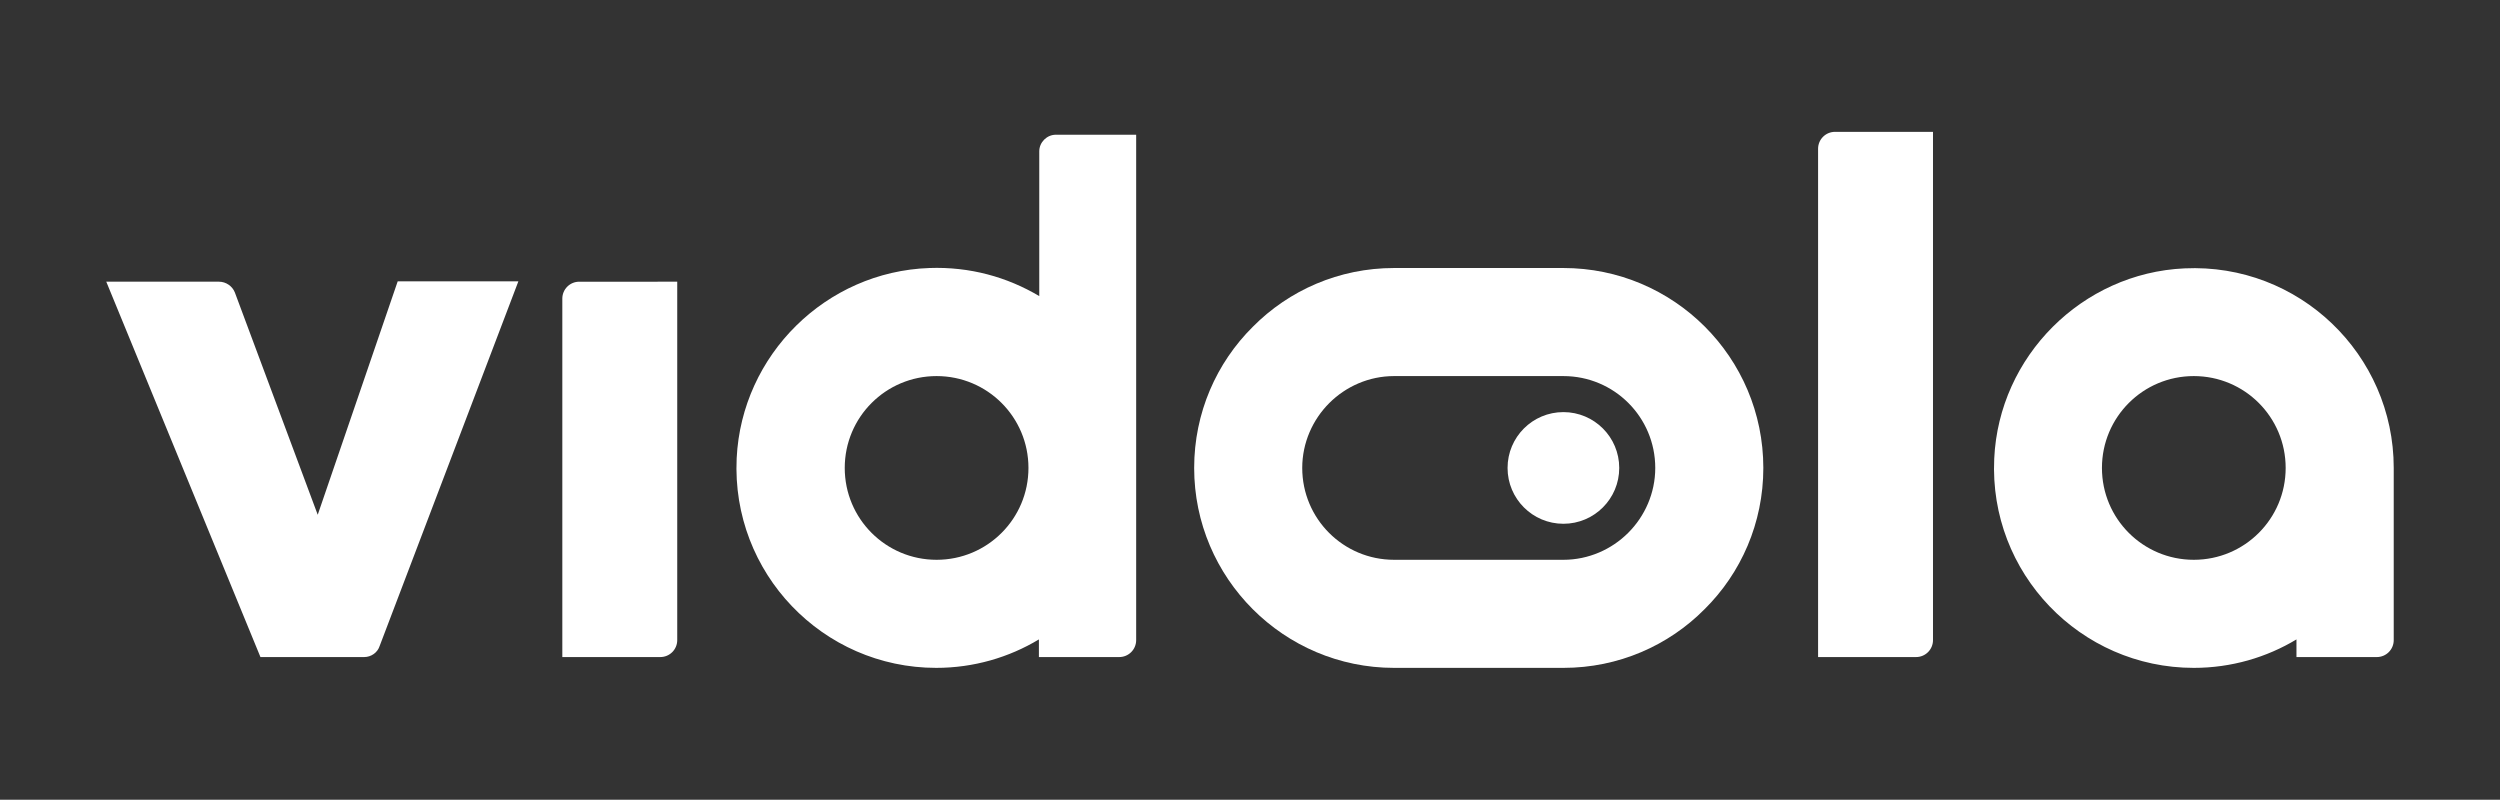
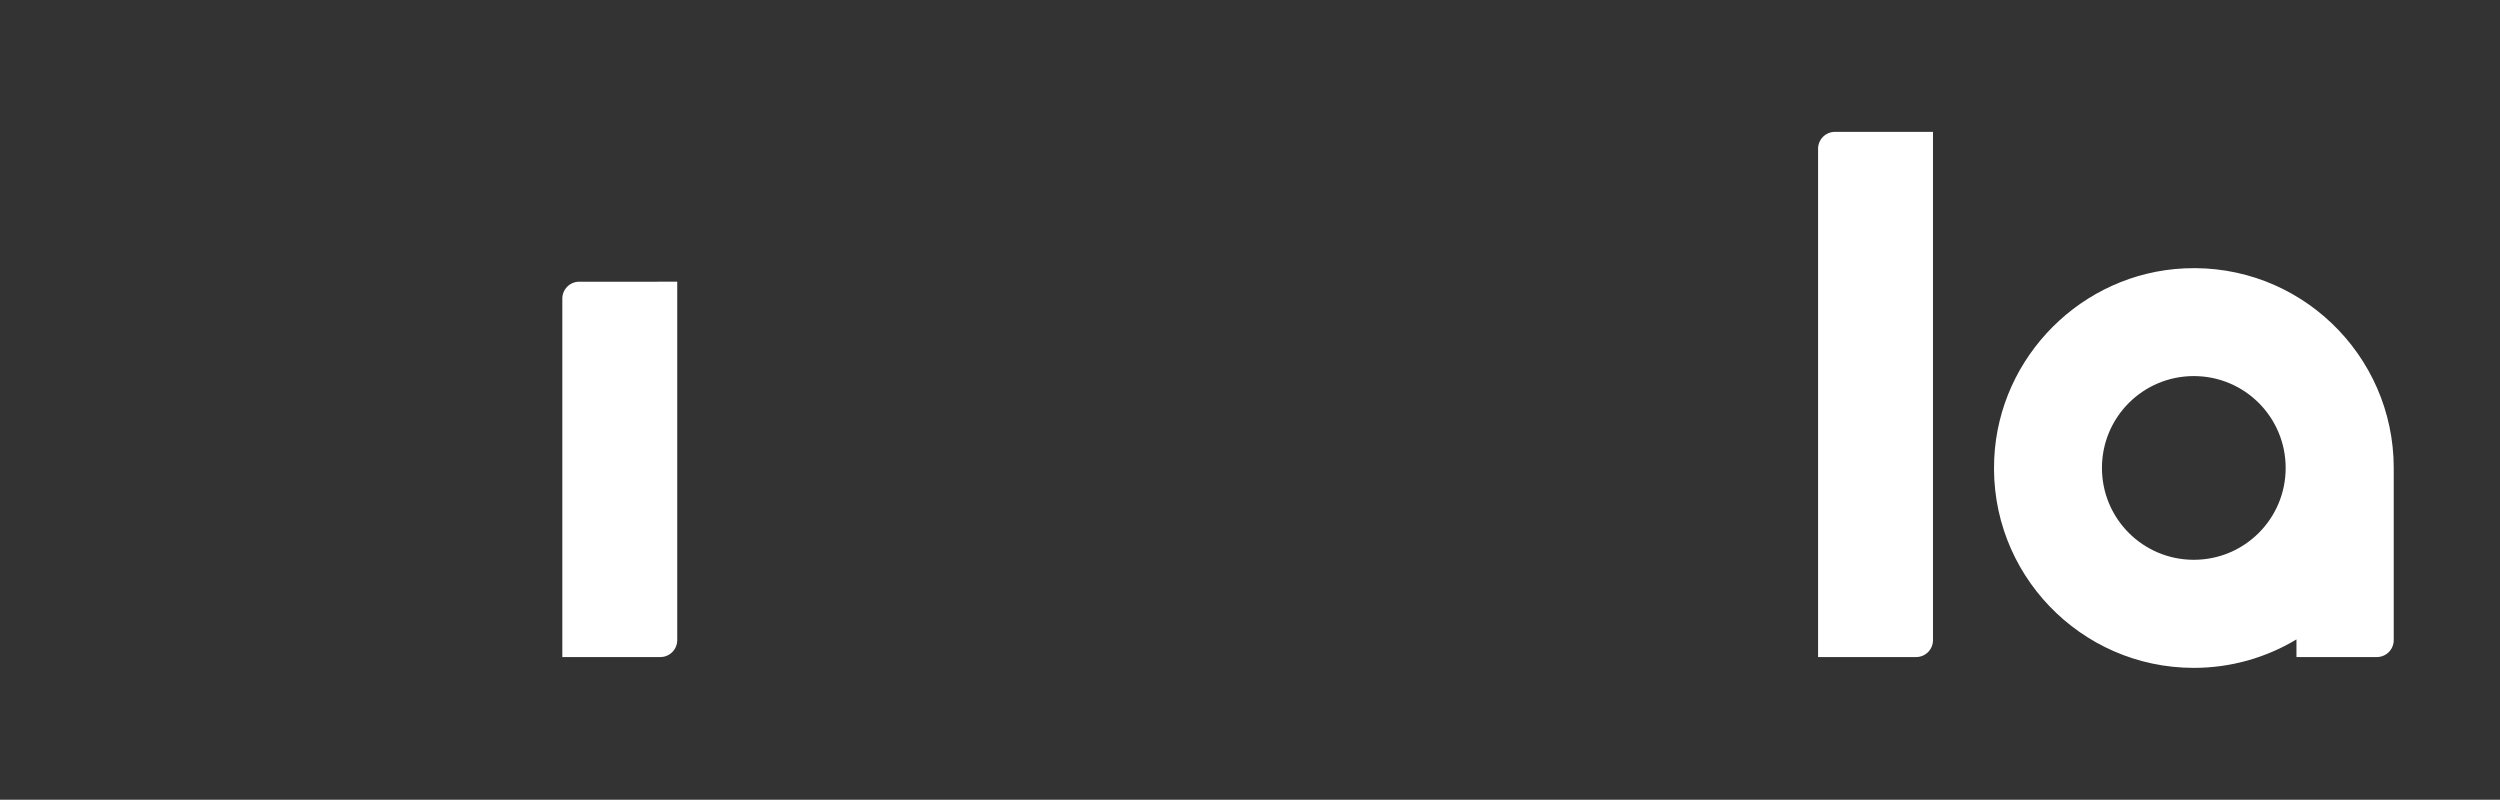
<svg xmlns="http://www.w3.org/2000/svg" version="1.1" id="Layer_1" x="0px" y="0px" viewBox="0 0 694 222" style="enable-background:new 0 0 694 222;" xml:space="preserve">
  <rect x="0" y="0" width="694" height="222" fill="#333333" stroke="none" />
  <style type="text/css">
	.st0{fill:#FFFFFF;}
</style>
  <g>
-     <path class="st0" d="M101.1,182.4H72.3L29.5,78.2h31.3c1.9,0,3.7,1.2,4.4,3l23,61.7l22.2-64.8h33.5l-38.5,101.2   C104.8,181.2,103,182.4,101.1,182.4z" />
    <path class="st0" d="M156.1,182.4V82.9c0-2.6,2.1-4.7,4.7-4.7H188v99.5c0,2.6-2.1,4.7-4.7,4.7L156.1,182.4L156.1,182.4z" />
    <path class="st0" d="M504.7,182.4V41.3c0-2.6,2.1-4.7,4.7-4.7h27.2v141.1c0,2.6-2.1,4.7-4.7,4.7L504.7,182.4L504.7,182.4z" />
-     <circle class="st0" cx="434" cy="129.9" r="15.5" />
    <path class="st0" d="M664.5,129.9c0-31.5-26.3-56.9-58.1-55.4c-28.4,1.3-51.5,24.4-52.8,52.8c-1.5,31.8,23.9,58.1,55.4,58.1   c10.4,0,20.2-2.9,28.5-7.9v4.9h22.3c2.6,0,4.7-2.1,4.7-4.7v-47.3l0,0C664.5,130.2,664.5,130,664.5,129.9z M609,155.4   c-14.1,0-25.5-11.4-25.5-25.5s11.4-25.5,25.5-25.5s25.5,11.4,25.5,25.5S623.1,155.4,609,155.4z" />
    <g>
-       <path class="st0" d="M288.5,42v40.2c-8.9-5.3-19.3-8.2-30.5-7.8c-28.7,1-52.1,24.1-53.5,52.8c-1.5,31.9,23.9,58.2,55.4,58.2    c10.4,0,20.2-2.9,28.5-7.9v4.9h22.3c2.6,0,4.7-2.1,4.7-4.7V37.4h-22.3C290.6,37.4,288.5,39.5,288.5,42z M260,155.4    c-14.1,0-25.5-11.4-25.5-25.5s11.4-25.5,25.5-25.5s25.5,11.4,25.5,25.5S274.1,155.4,260,155.4z" />
-     </g>
-     <path class="st0" d="M434,74.4h-47c-15.3,0-29.2,6.2-39.2,16.3c-10.1,10-16.3,23.9-16.3,39.2c0,30.6,24.9,55.5,55.5,55.5h47   c15.3,0,29.2-6.2,39.2-16.3c10.1-10,16.3-23.9,16.3-39.2C489.5,99.2,464.6,74.4,434,74.4z M452,147.9c-4.6,4.6-11,7.5-18,7.5h-47   c-14.1,0-25.5-11.4-25.5-25.5c0-7,2.9-13.4,7.5-18s11-7.5,18-7.5h47c14.1,0,25.5,11.4,25.5,25.5C459.5,136.9,456.6,143.3,452,147.9   z" />
+       </g>
  </g>
</svg>